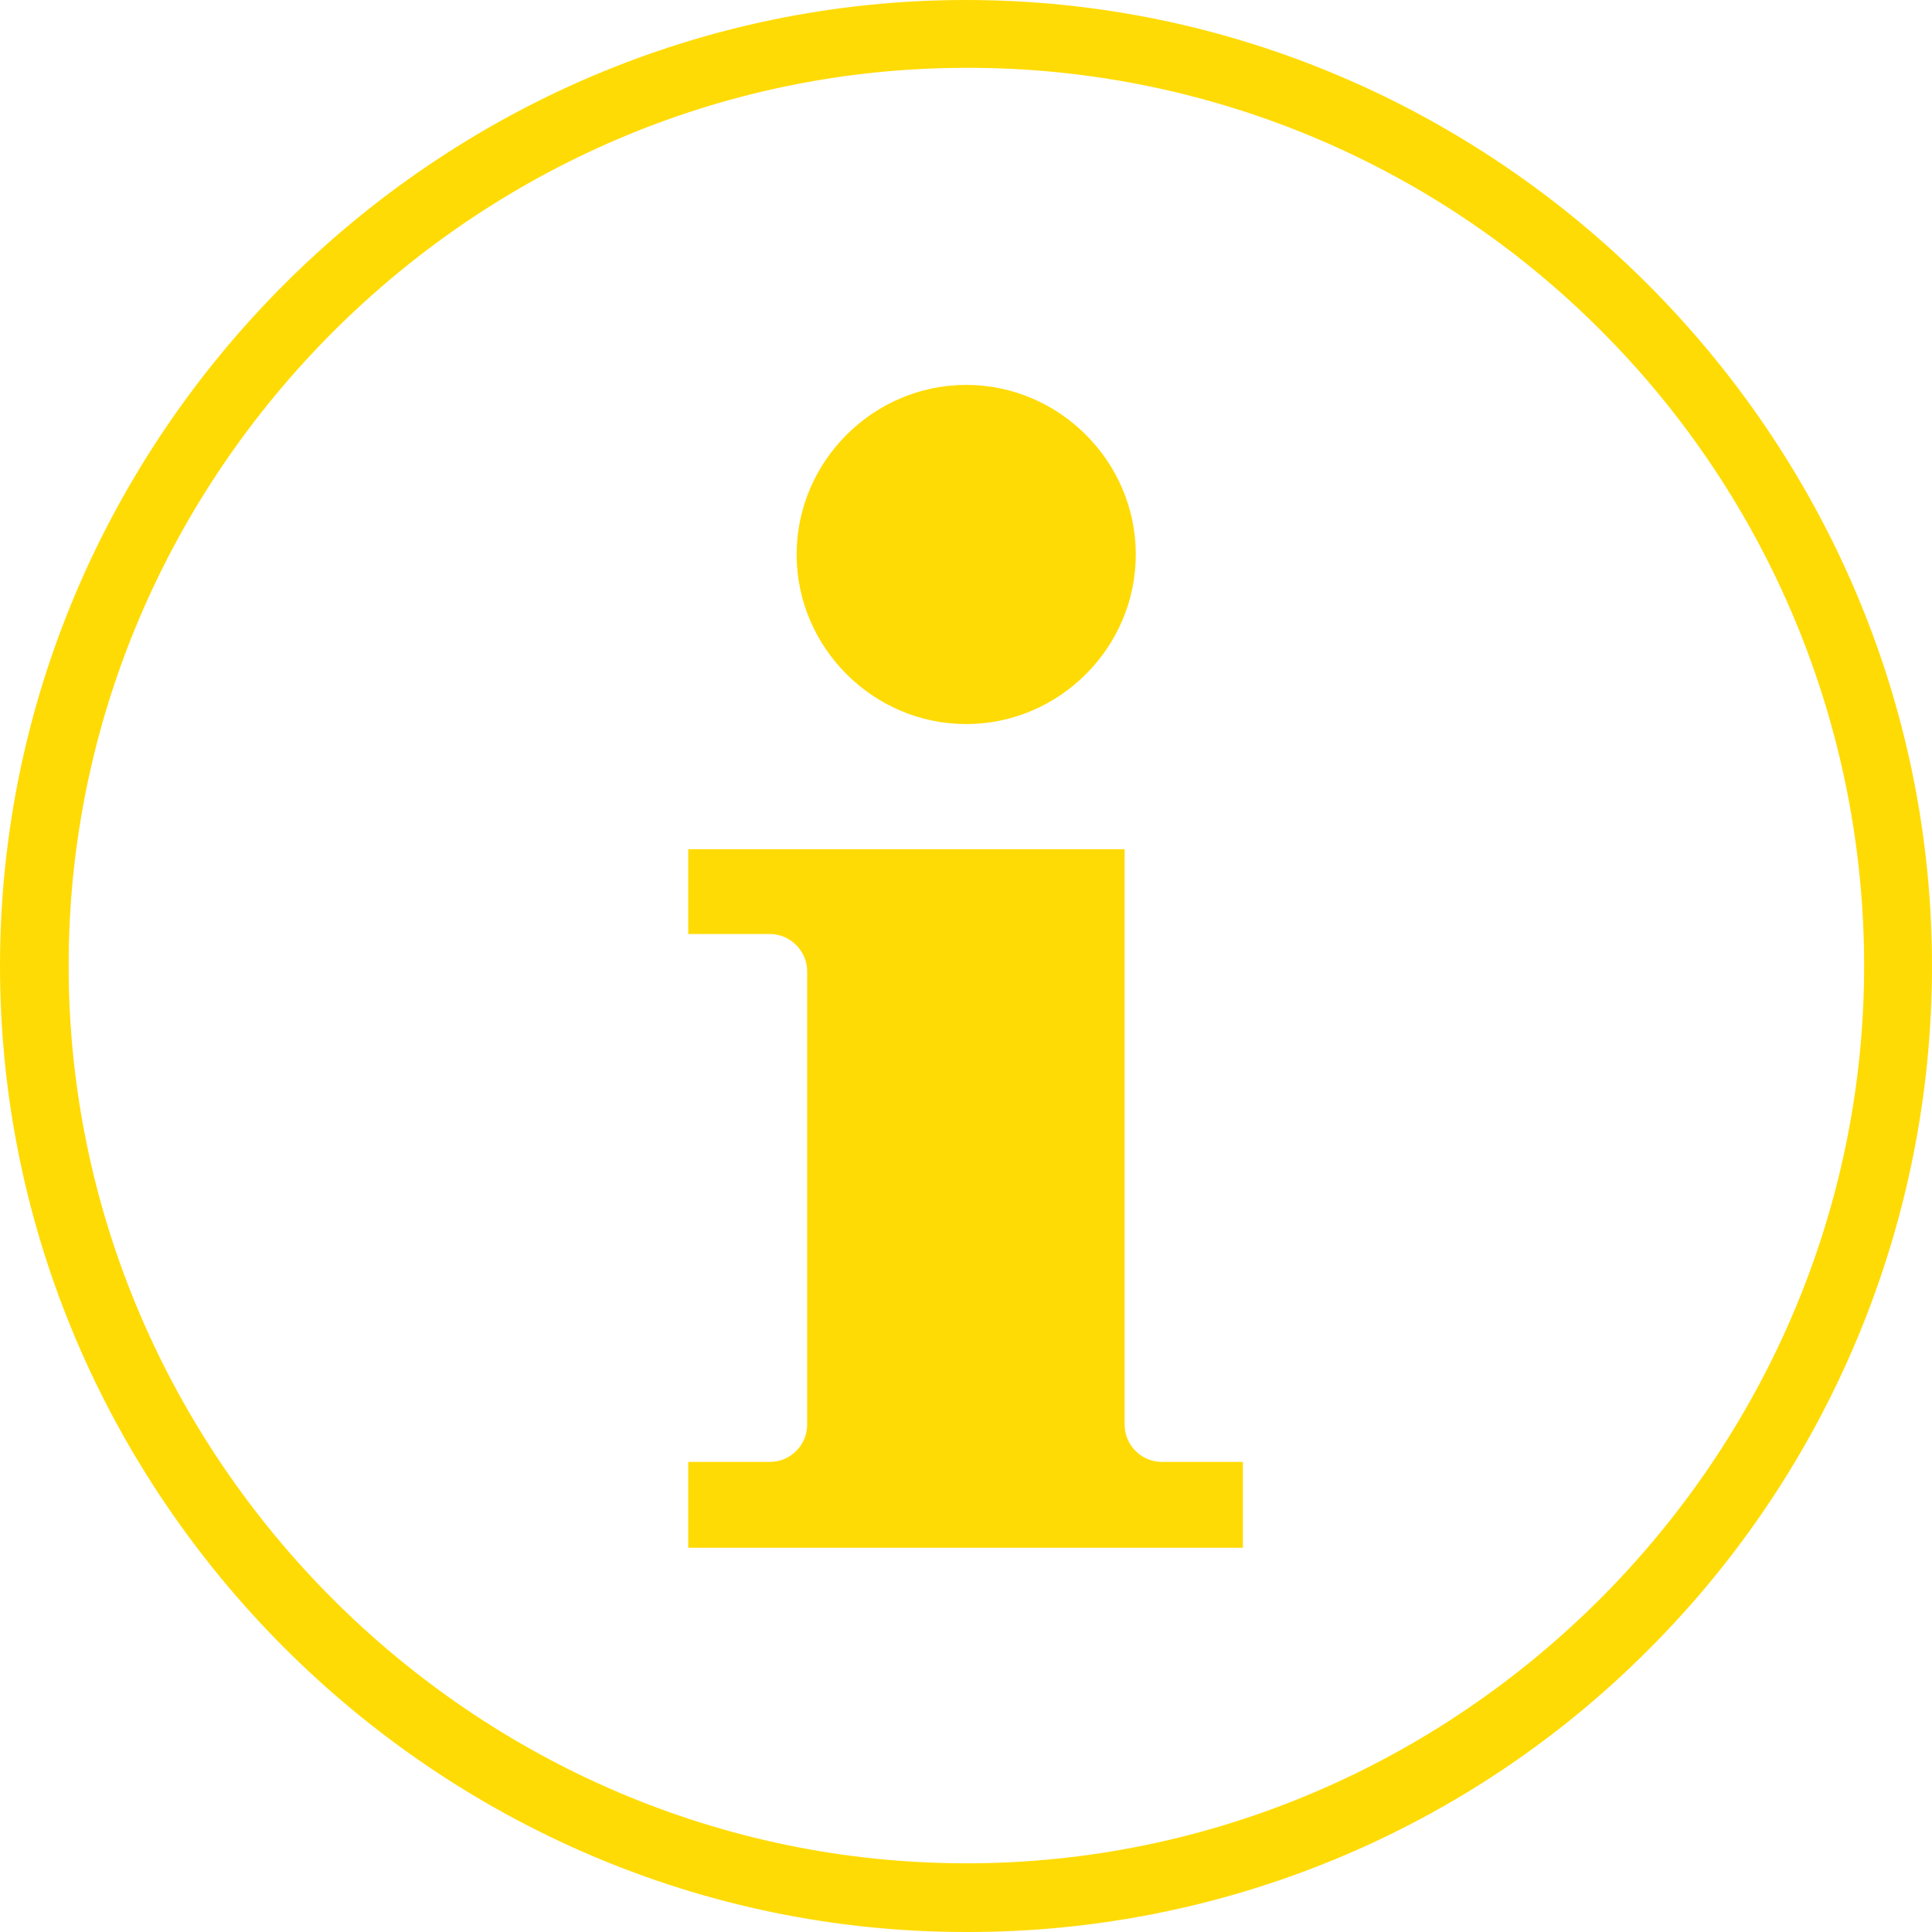
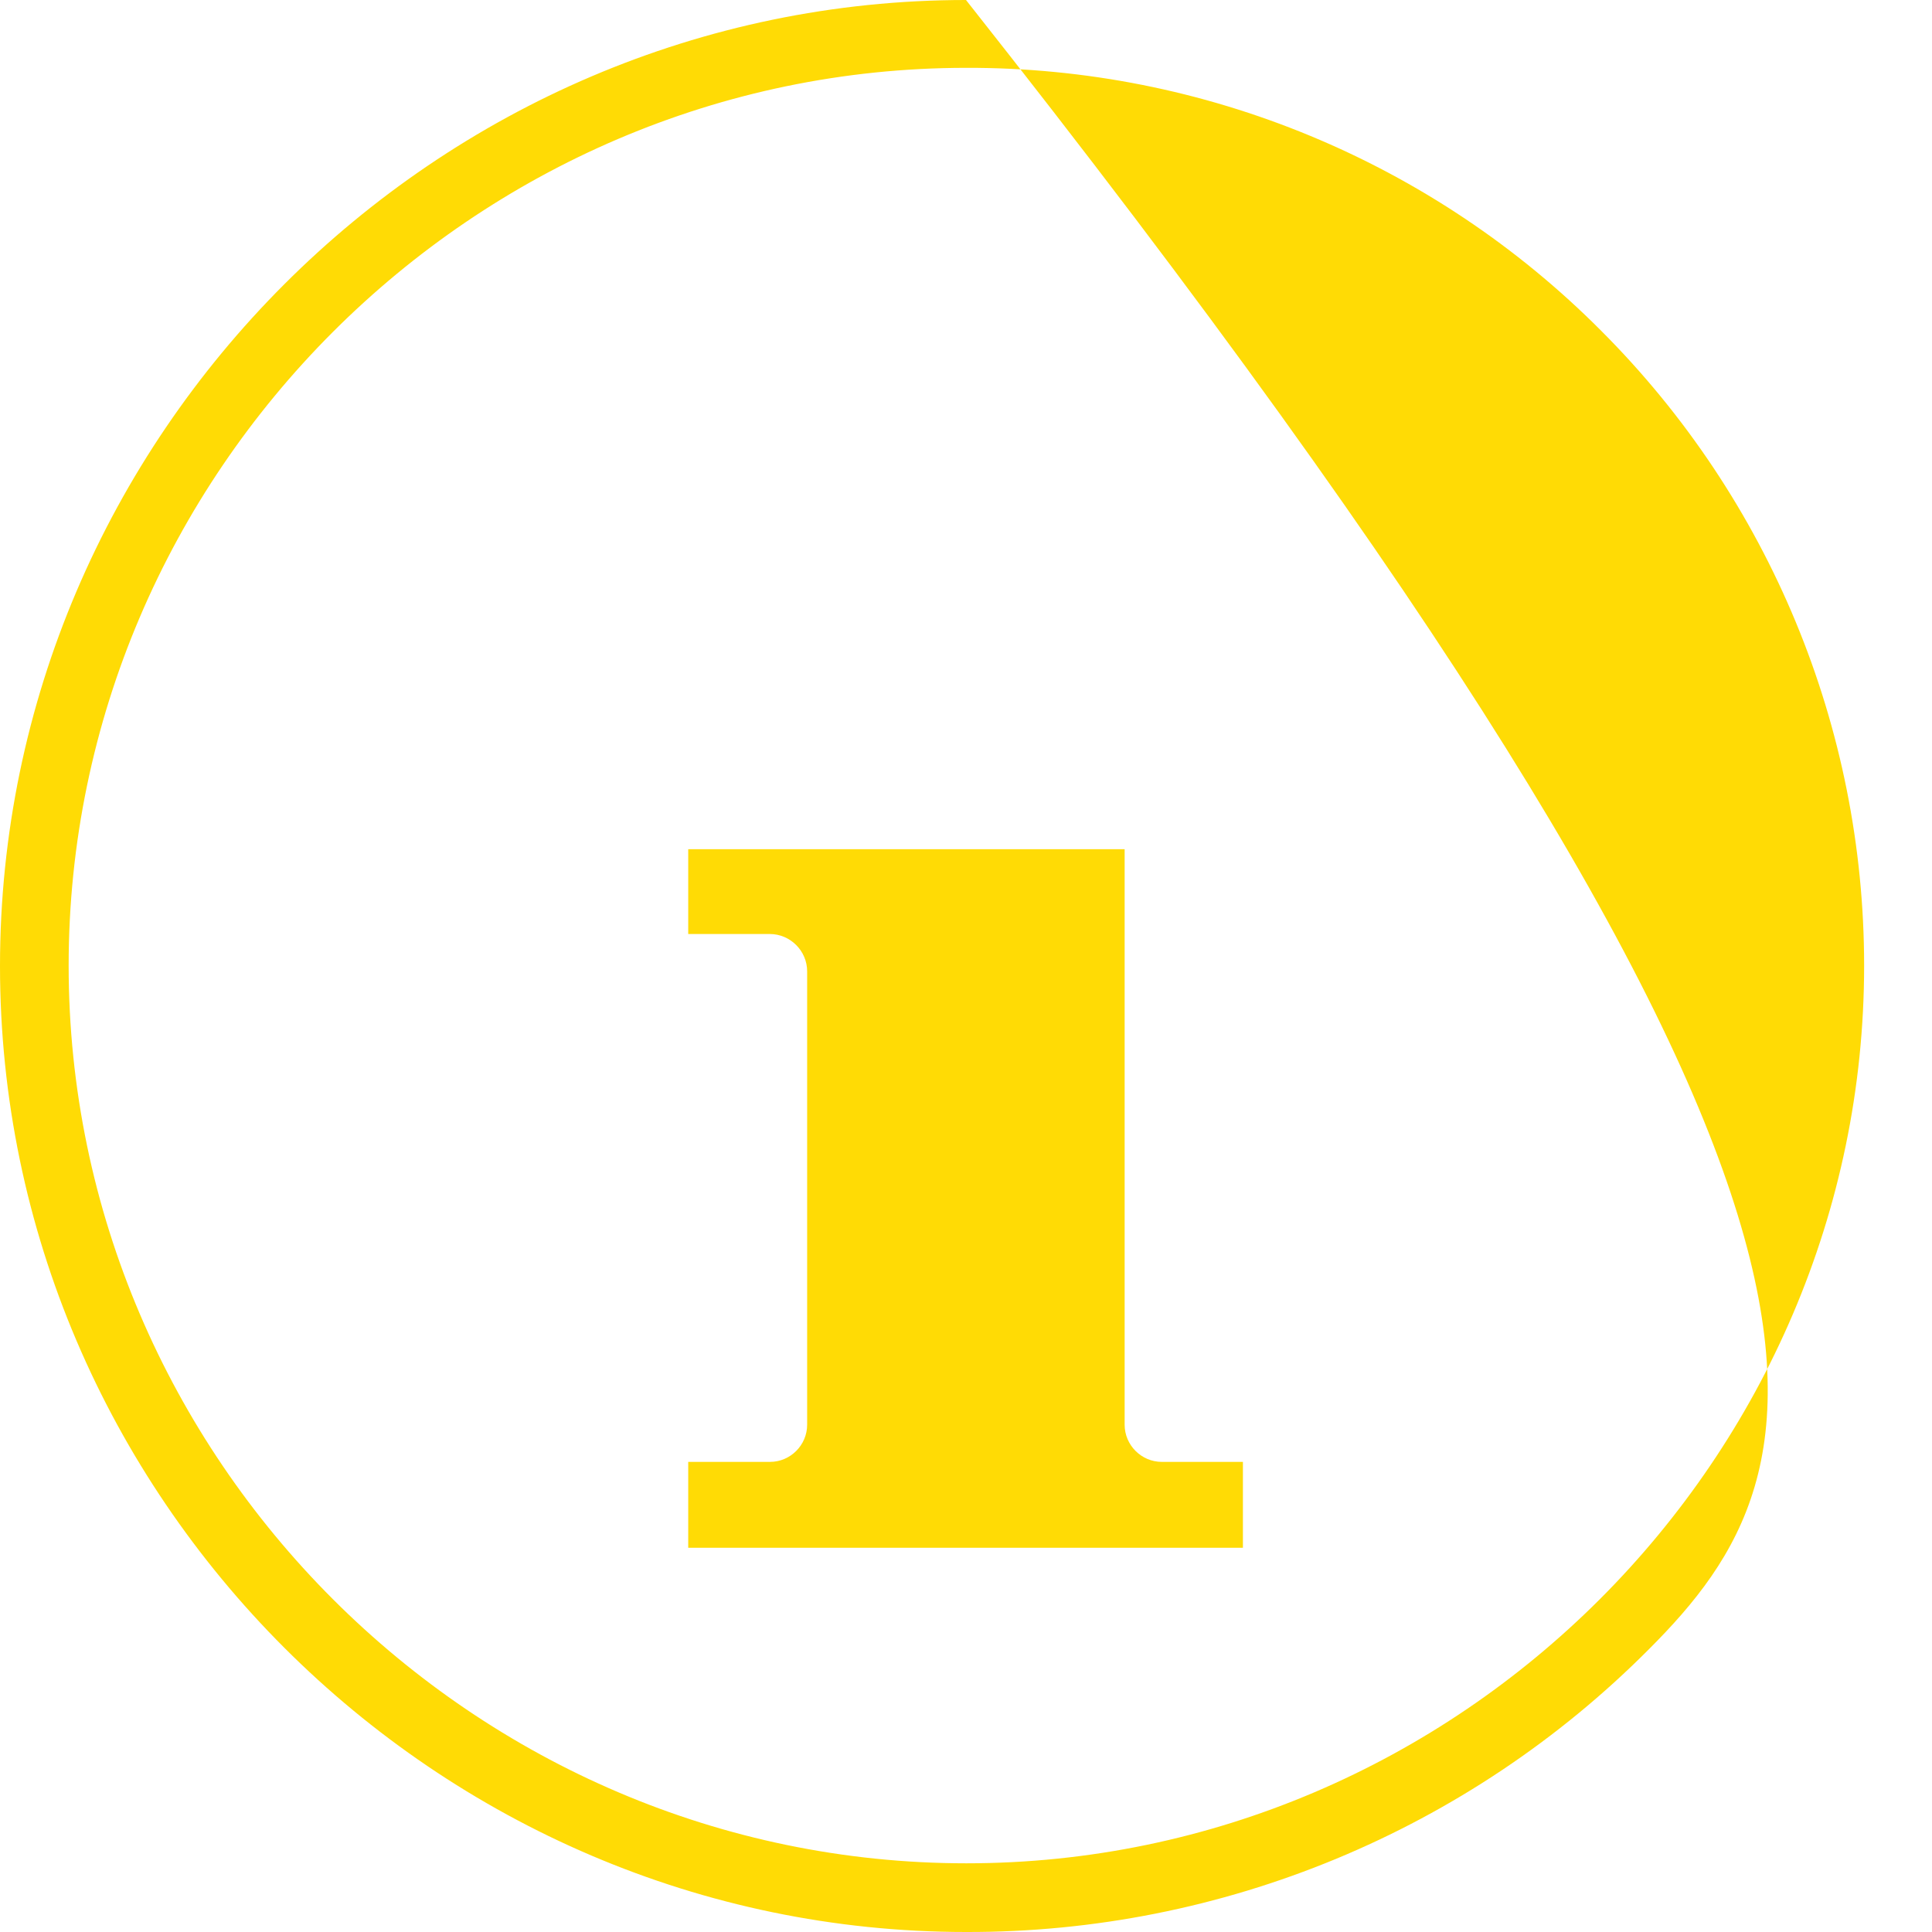
<svg xmlns="http://www.w3.org/2000/svg" width="100%" height="100%" viewBox="0 0 90 90" version="1.1" xml:space="preserve" style="fill-rule:evenodd;clip-rule:evenodd;stroke-linejoin:round;stroke-miterlimit:2;">
  <g transform="matrix(1,0,0,1,-845.94,-528.38)">
    <path d="M900.07,596.48C900.067,596.48 900.063,596.48 900.06,596.48C899.111,596.48 898.33,595.699 898.33,594.75L898.33,567.94L878,567.94L878,571.89L881.8,571.89C882.755,571.89 883.54,572.675 883.54,573.63L883.54,594.75C883.54,595.699 882.759,596.48 881.81,596.48C881.807,596.48 881.803,596.48 881.8,596.48L878,596.48L878,600.48L903.84,600.48L903.84,596.48L900.07,596.48Z" style="fill:rgb(255,219,5);fill-rule:nonzero;" />
  </g>
  <g transform="matrix(1,0,0,1,-845.94,-528.38)">
-     <path d="M890.94,562.11C890.943,562.11 890.947,562.11 890.95,562.11C895.284,562.11 898.85,558.544 898.85,554.21C898.85,549.876 895.284,546.31 890.95,546.31C886.616,546.31 883.05,549.876 883.05,554.21C883.05,554.213 883.05,554.217 883.05,554.22C883.055,558.546 886.614,562.105 890.94,562.11Z" style="fill:rgb(255,219,5);fill-rule:nonzero;" />
-   </g>
+     </g>
  <g transform="matrix(1,0,0,1,-845.94,-528.38)">
-     <path d="M890.94,618.38C866.254,618.38 845.94,598.066 845.94,573.38C845.94,548.694 866.254,528.38 890.94,528.38C915.627,528.38 935.94,548.694 935.94,573.38C935.94,585.31 931.196,596.764 922.76,605.2C914.343,613.664 902.877,618.413 890.94,618.38ZM890.94,531.54C868.005,531.55 849.138,550.425 849.138,573.36C849.138,596.302 868.016,615.18 890.958,615.18C913.899,615.18 932.778,596.302 932.778,573.36C932.778,562.273 928.369,551.63 920.53,543.79C912.702,535.922 902.039,531.508 890.94,531.54Z" style="fill:rgb(255,219,5);fill-rule:nonzero;" />
+     <path d="M890.94,618.38C866.254,618.38 845.94,598.066 845.94,573.38C845.94,548.694 866.254,528.38 890.94,528.38C935.94,585.31 931.196,596.764 922.76,605.2C914.343,613.664 902.877,618.413 890.94,618.38ZM890.94,531.54C868.005,531.55 849.138,550.425 849.138,573.36C849.138,596.302 868.016,615.18 890.958,615.18C913.899,615.18 932.778,596.302 932.778,573.36C932.778,562.273 928.369,551.63 920.53,543.79C912.702,535.922 902.039,531.508 890.94,531.54Z" style="fill:rgb(255,219,5);fill-rule:nonzero;" />
  </g>
</svg>